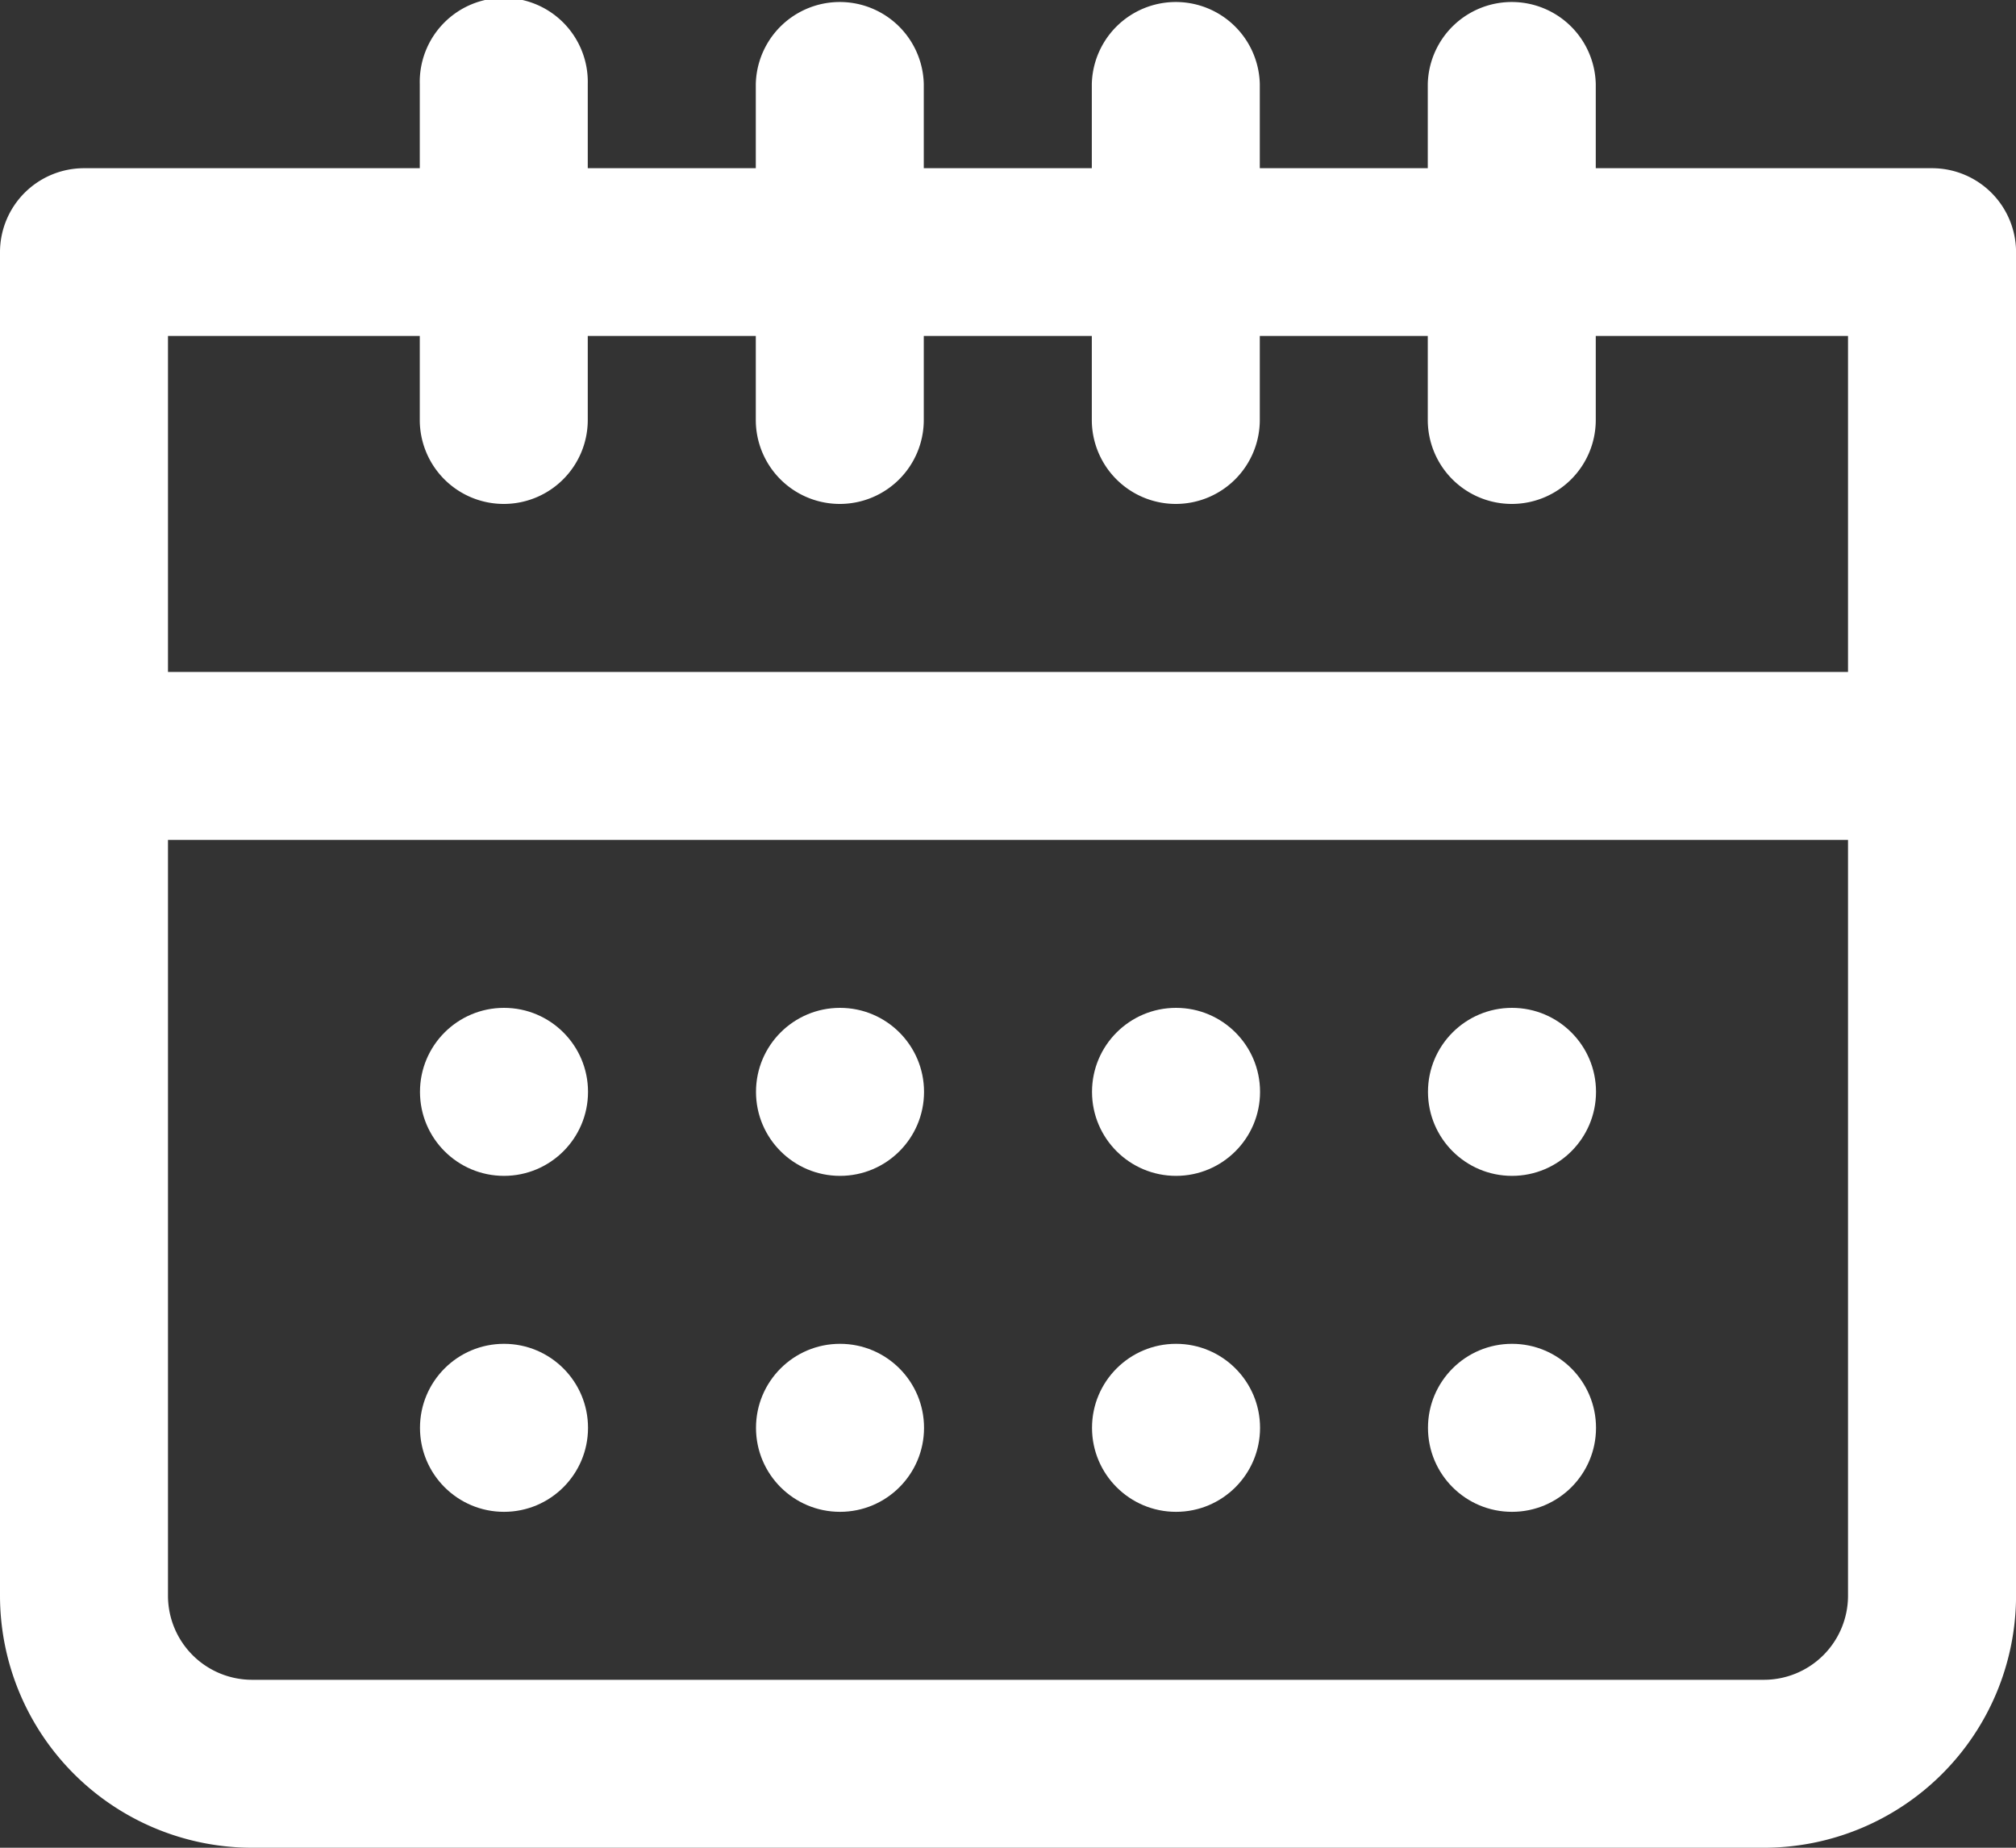
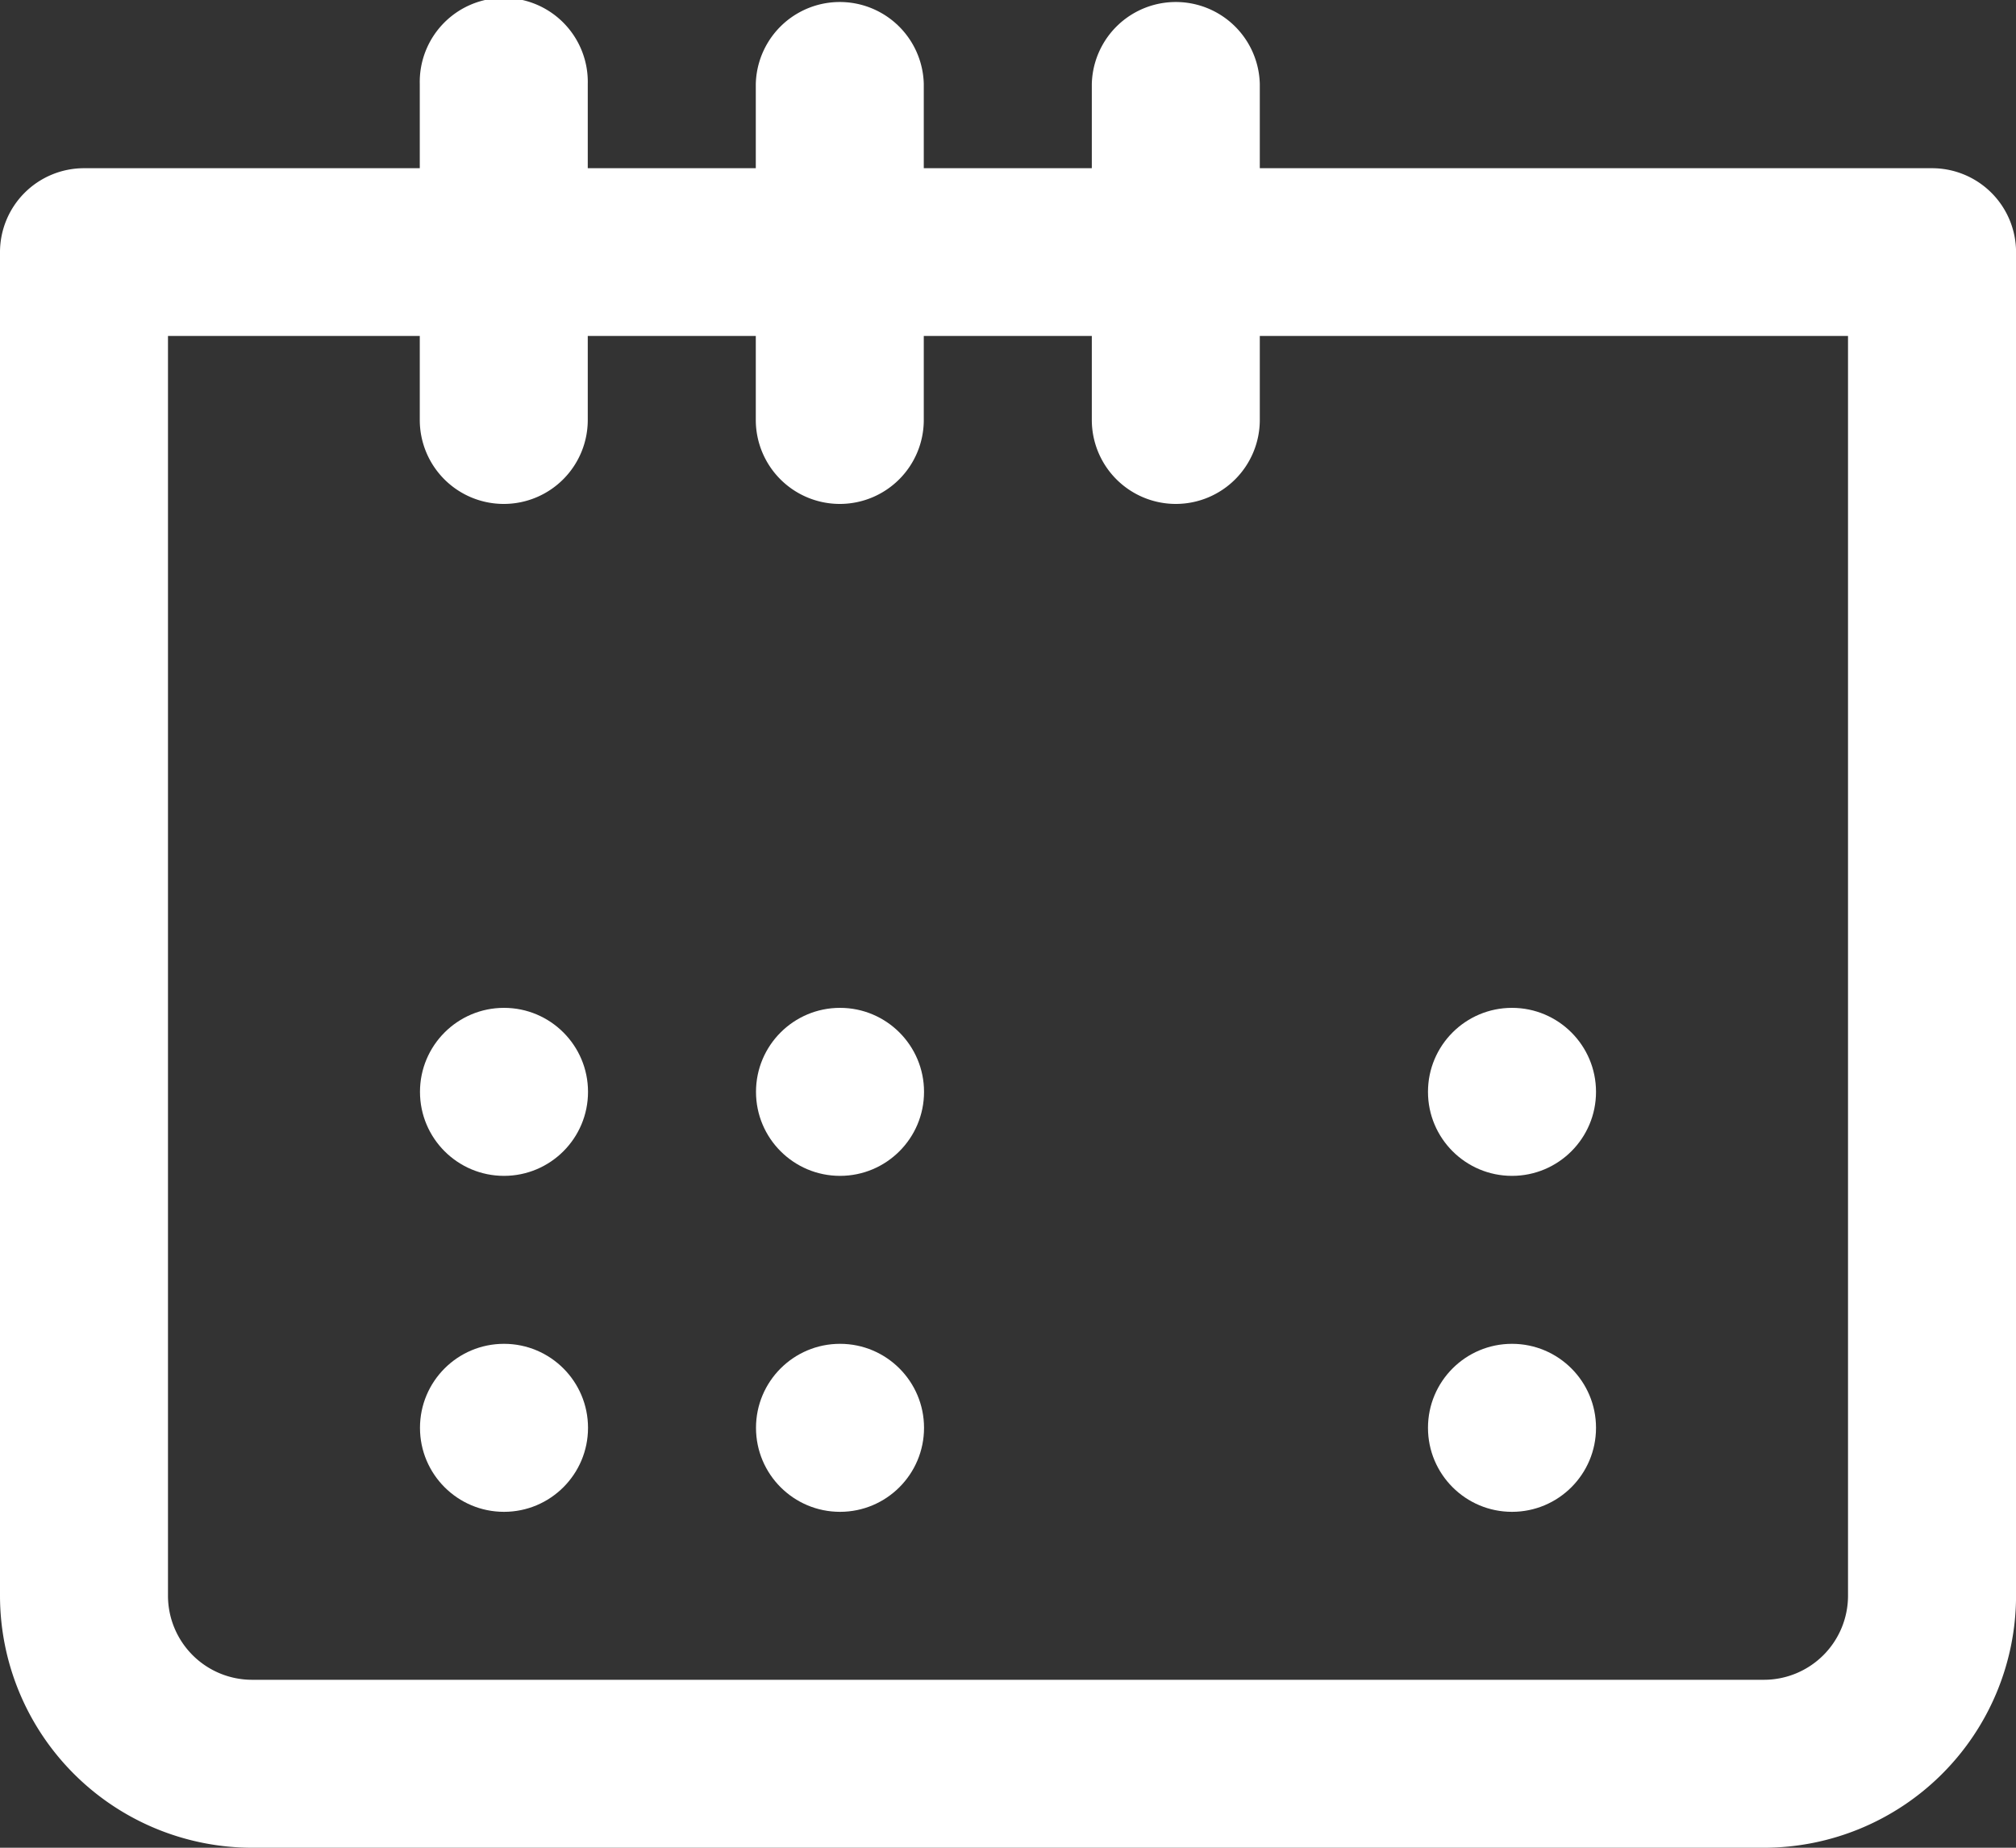
<svg xmlns="http://www.w3.org/2000/svg" width="40" height="36.667" viewBox="0 0 40 36.667">
  <rect x="0" y="0" width="40" height="36.667" fill="#333333" stroke="none" />
  <g id="グループ_19" data-name="グループ 19" transform="translate(-2322.037 -2331.028)">
    <g id="グループ_5" data-name="グループ 5" transform="translate(2322.037 2334.361)">
      <path id="パス_5" data-name="パス 5" d="M2357.037,2382.362h-30a5.006,5.006,0,0,1-5-5V2350.7a1.667,1.667,0,0,1,1.667-1.667h36.667a1.667,1.667,0,0,1,1.667,1.667v26.667A5.006,5.006,0,0,1,2357.037,2382.362Zm-31.667-30v25a1.669,1.669,0,0,0,1.667,1.667h30a1.669,1.669,0,0,0,1.667-1.667v-25Z" transform="translate(-2322.037 -2349.028)" fill="#fff" />
    </g>
    <g id="グループ_6" data-name="グループ 6" transform="translate(2322.037 2344.361)">
-       <path id="パス_6" data-name="パス 6" d="M2360.37,2406.362H2323.7a1.667,1.667,0,1,1,0-3.333h36.667a1.667,1.667,0,1,1,0,3.333Z" transform="translate(-2322.037 -2403.028)" fill="#fff" />
-     </g>
+       </g>
    <g id="グループ_7" data-name="グループ 7" transform="translate(2343.704 2331.028)">
      <path id="パス_7" data-name="パス 7" d="M2440.7,2341.028a1.667,1.667,0,0,1-1.667-1.667v-6.667a1.667,1.667,0,0,1,3.333,0v6.667A1.667,1.667,0,0,1,2440.7,2341.028Z" transform="translate(-2439.037 -2331.028)" fill="#fff" />
    </g>
    <g id="グループ_8" data-name="グループ 8" transform="translate(2337.037 2331.028)">
      <path id="パス_8" data-name="パス 8" d="M2404.7,2341.028a1.667,1.667,0,0,1-1.667-1.667v-6.667a1.667,1.667,0,0,1,3.333,0v6.667A1.666,1.666,0,0,1,2404.7,2341.028Z" transform="translate(-2403.037 -2331.028)" fill="#fff" />
    </g>
    <g id="グループ_9" data-name="グループ 9" transform="translate(2350.37 2331.028)">
-       <path id="パス_9" data-name="パス 9" d="M2476.7,2341.028a1.667,1.667,0,0,1-1.667-1.667v-6.667a1.667,1.667,0,0,1,3.333,0v6.667A1.666,1.666,0,0,1,2476.7,2341.028Z" transform="translate(-2475.037 -2331.028)" fill="#fff" />
-     </g>
+       </g>
    <g id="グループ_10" data-name="グループ 10" transform="translate(2330.37 2331.028)">
      <path id="パス_10" data-name="パス 10" d="M2368.7,2341.028a1.666,1.666,0,0,1-1.667-1.667v-6.667a1.667,1.667,0,1,1,3.333,0v6.667A1.666,1.666,0,0,1,2368.7,2341.028Z" transform="translate(-2367.037 -2331.028)" fill="#fff" />
    </g>
    <g id="グループ_11" data-name="グループ 11" transform="translate(2330.37 2351.028)">
      <circle id="楕円形_3" data-name="楕円形 3" cx="1.667" cy="1.667" r="1.667" transform="translate(0 0)" fill="#fff" />
    </g>
    <g id="グループ_12" data-name="グループ 12" transform="translate(2330.37 2357.695)">
      <circle id="楕円形_4" data-name="楕円形 4" cx="1.667" cy="1.667" r="1.667" transform="translate(0)" fill="#fff" />
    </g>
    <g id="グループ_13" data-name="グループ 13" transform="translate(2337.037 2351.028)">
      <circle id="楕円形_5" data-name="楕円形 5" cx="1.667" cy="1.667" r="1.667" transform="translate(0 0)" fill="#fff" />
    </g>
    <g id="グループ_14" data-name="グループ 14" transform="translate(2337.037 2357.695)">
      <circle id="楕円形_6" data-name="楕円形 6" cx="1.667" cy="1.667" r="1.667" transform="translate(0)" fill="#fff" />
    </g>
    <g id="グループ_15" data-name="グループ 15" transform="translate(2343.704 2351.028)">
-       <circle id="楕円形_7" data-name="楕円形 7" cx="1.667" cy="1.667" r="1.667" transform="translate(0 0)" fill="#fff" />
-     </g>
+       </g>
    <g id="グループ_16" data-name="グループ 16" transform="translate(2343.704 2357.695)">
-       <circle id="楕円形_8" data-name="楕円形 8" cx="1.667" cy="1.667" r="1.667" fill="#fff" />
-     </g>
+       </g>
    <g id="グループ_17" data-name="グループ 17" transform="translate(2350.37 2351.028)">
      <circle id="楕円形_9" data-name="楕円形 9" cx="1.667" cy="1.667" r="1.667" transform="translate(0 0)" fill="#fff" />
    </g>
    <g id="グループ_18" data-name="グループ 18" transform="translate(2350.37 2357.695)">
      <circle id="楕円形_10" data-name="楕円形 10" cx="1.667" cy="1.667" r="1.667" transform="translate(0)" fill="#fff" />
    </g>
  </g>
</svg>